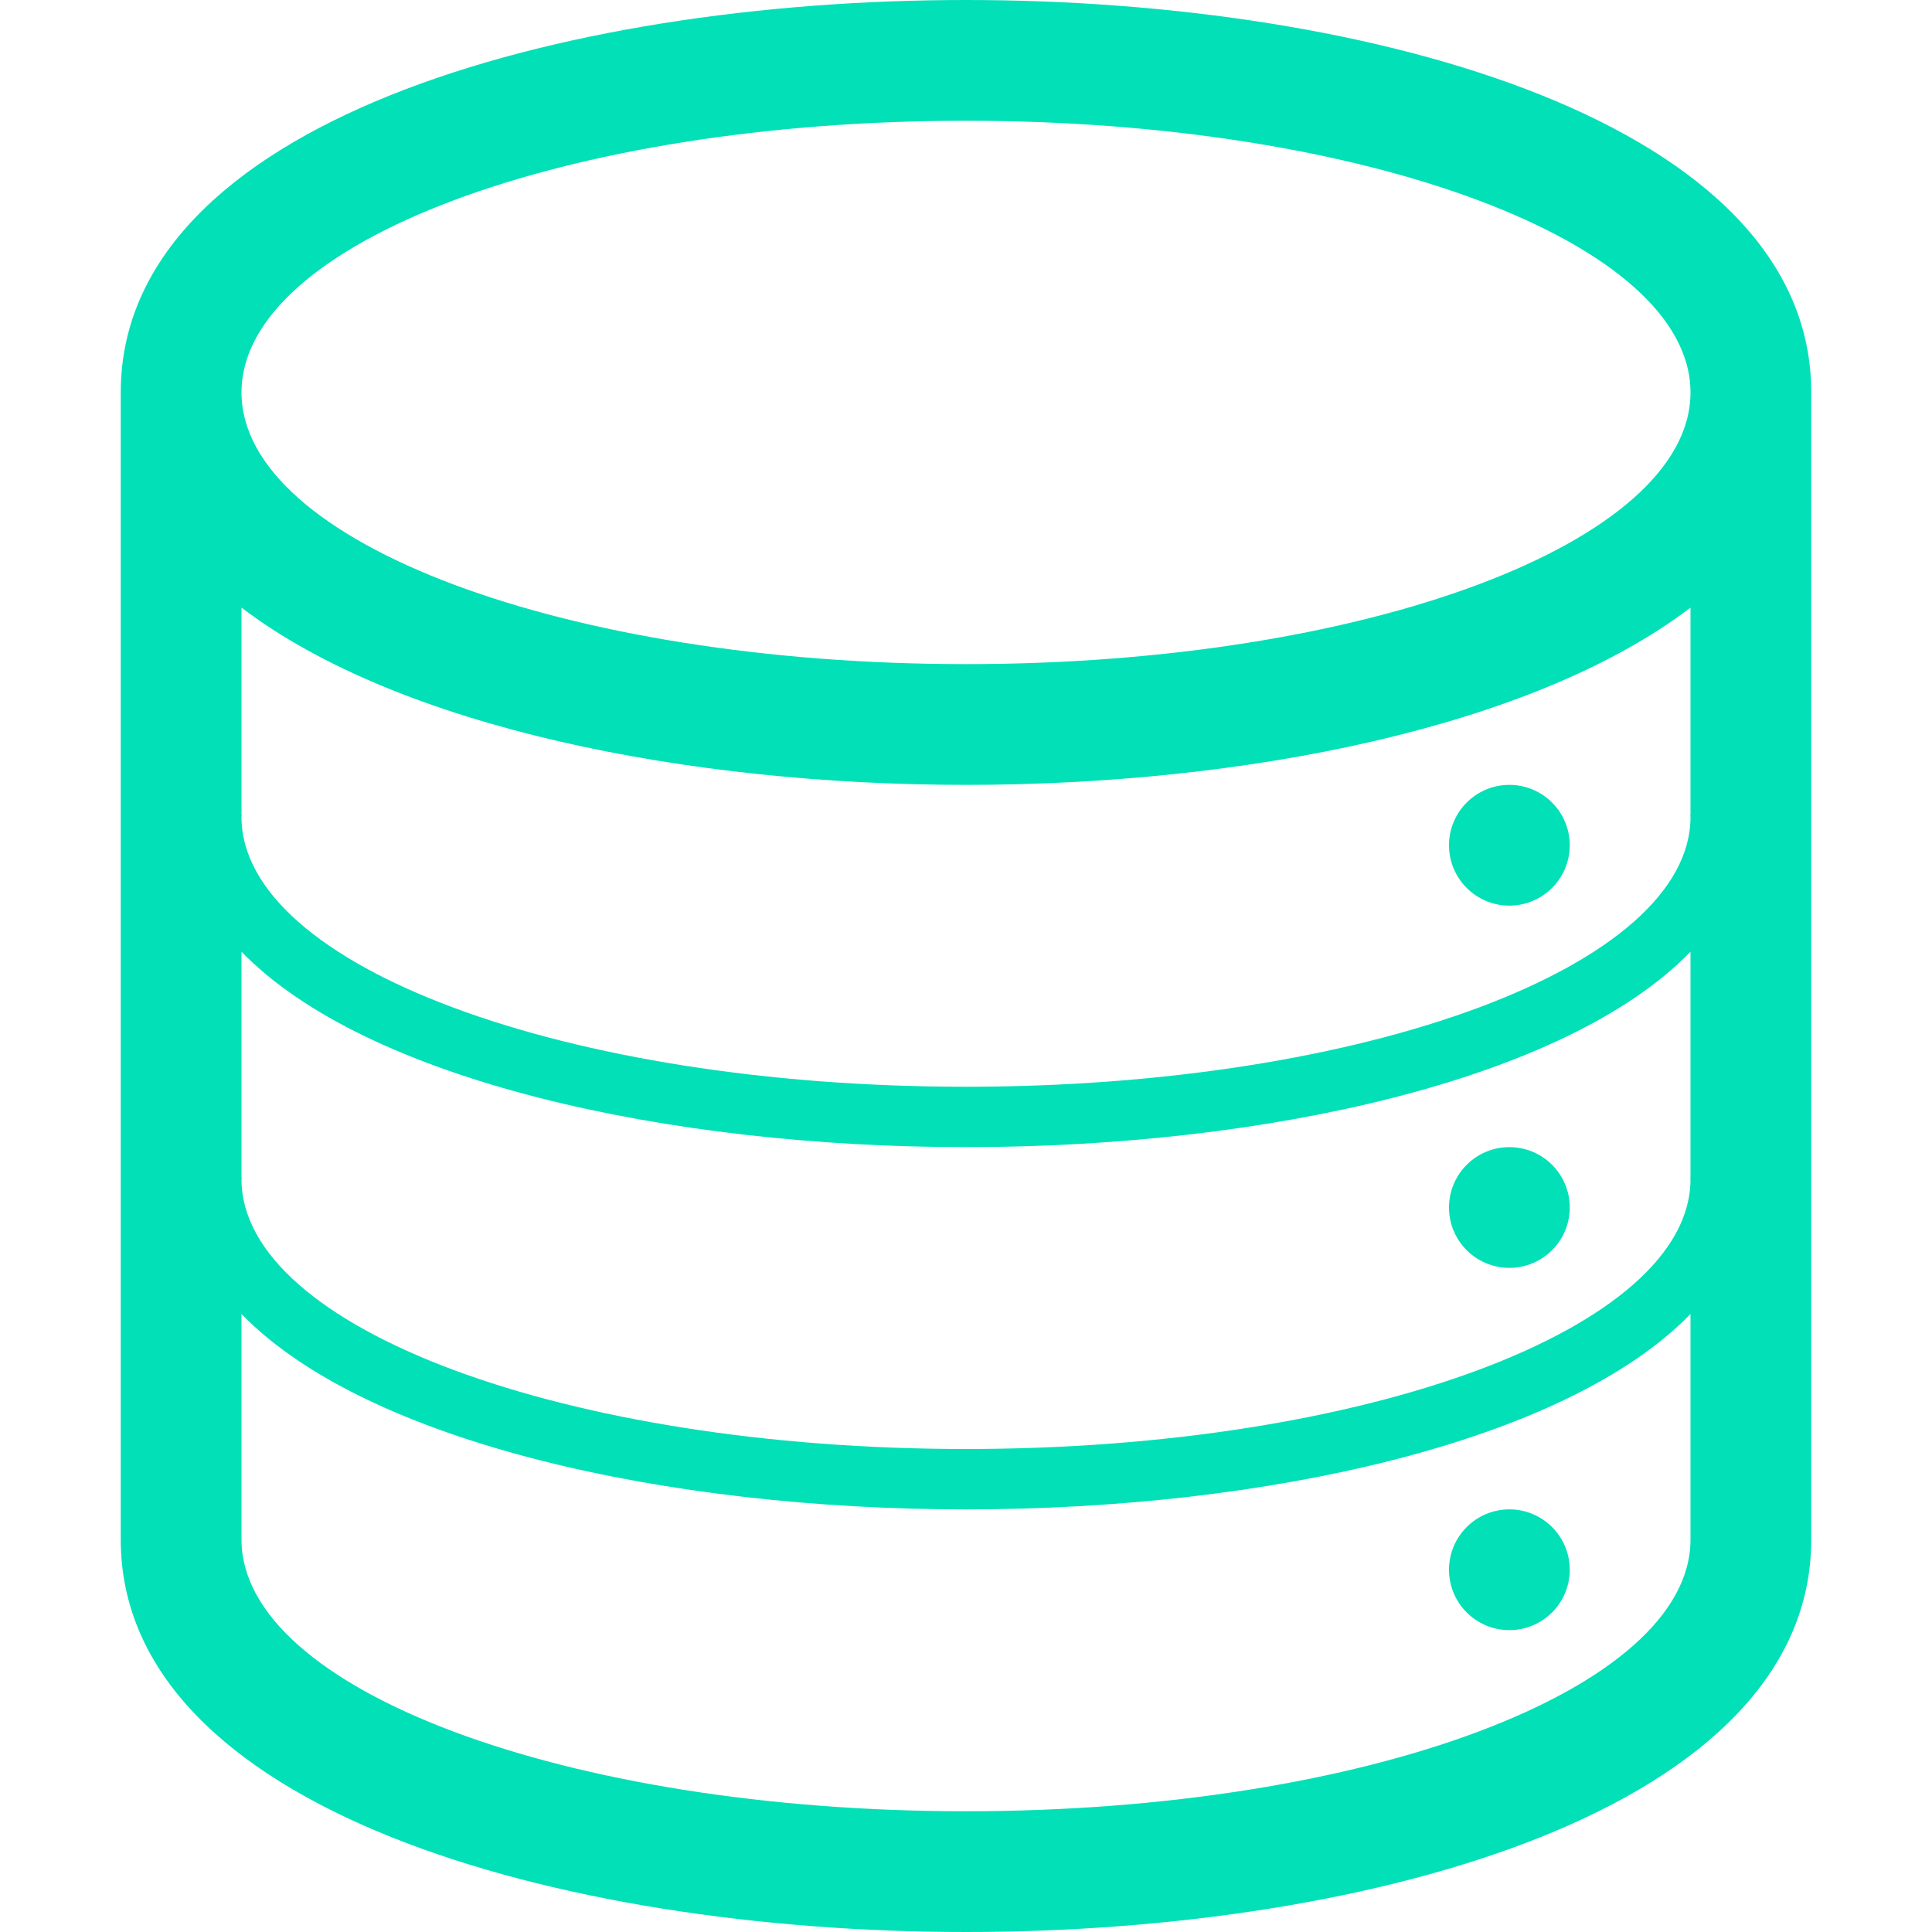
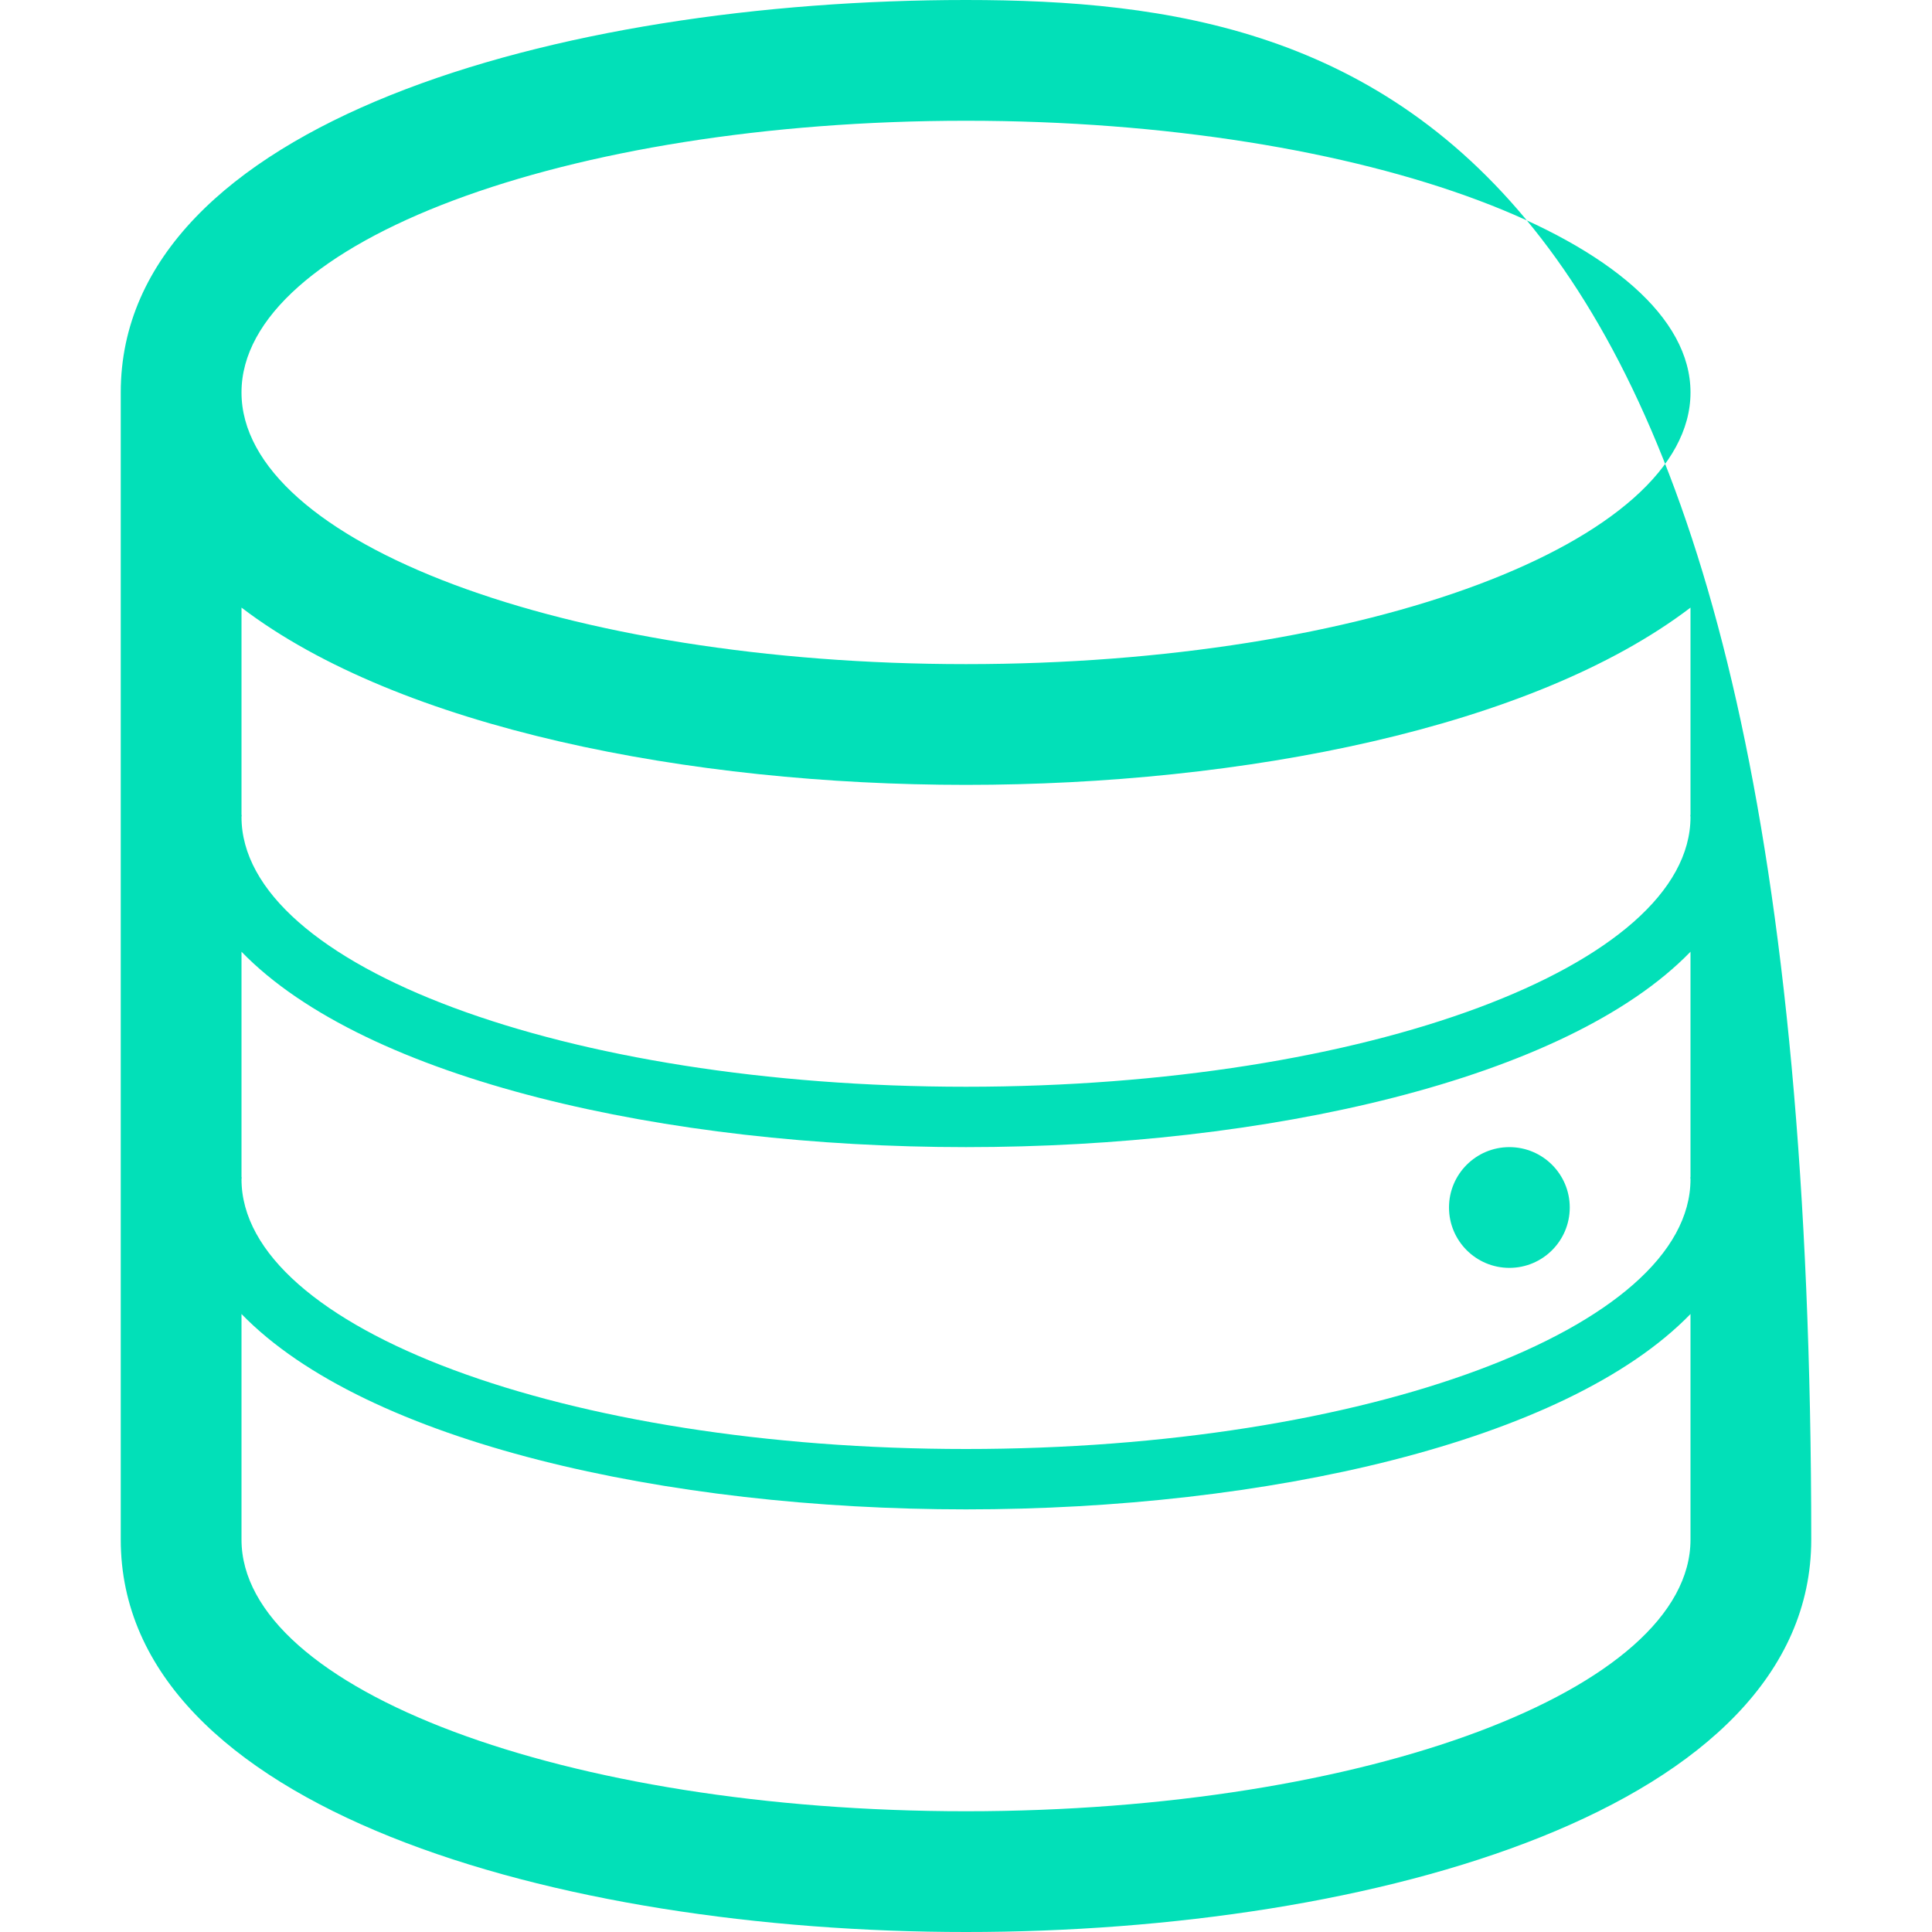
<svg xmlns="http://www.w3.org/2000/svg" viewBox="0 0 32 32" xml:space="preserve">
  <g fill="#02e0b8" class="fill-333333">
-     <path d="M16 0C9.256 0 2 2.033 2 6.5v19C2 29.965 9.256 32 16 32c6.743 0 14-2.035 14-6.5v-19C30 2.033 22.742 0 16 0zm12 25.5c0 2.484-5.373 4.5-12 4.5-6.628 0-12-2.016-12-4.5v-3.736C6.066 23.893 11.05 25 16 25s9.934-1.107 12-3.236V25.5zm0-6h-.004c0 .01.004.021.004.031C28 22 22.627 24 16 24S4 22 4 19.531c0-.01.004-.021.004-.031H4v-3.736C6.066 17.893 11.05 19 16 19s9.934-1.107 12-3.236V19.5zm0-6h-.004c0 .01.004.021.004.031C28 16 22.627 18 16 18S4 16 4 13.531c0-.01.004-.021.004-.031H4v-3.436C6.621 12.061 11.425 13 16 13s9.379-.939 12-2.936V13.5zM16 11C9.372 11 4 8.984 4 6.5 4 4.014 9.372 2 16 2c6.627 0 12 2.014 12 4.5 0 2.484-5.373 4.5-12 4.5z" />
-     <circle cx="25" cy="26" r="1" />
+     <path d="M16 0C9.256 0 2 2.033 2 6.5v19C2 29.965 9.256 32 16 32c6.743 0 14-2.035 14-6.5C30 2.033 22.742 0 16 0zm12 25.5c0 2.484-5.373 4.5-12 4.5-6.628 0-12-2.016-12-4.5v-3.736C6.066 23.893 11.05 25 16 25s9.934-1.107 12-3.236V25.5zm0-6h-.004c0 .01.004.021.004.031C28 22 22.627 24 16 24S4 22 4 19.531c0-.01.004-.021.004-.031H4v-3.736C6.066 17.893 11.05 19 16 19s9.934-1.107 12-3.236V19.5zm0-6h-.004c0 .01.004.021.004.031C28 16 22.627 18 16 18S4 16 4 13.531c0-.01.004-.021.004-.031H4v-3.436C6.621 12.061 11.425 13 16 13s9.379-.939 12-2.936V13.5zM16 11C9.372 11 4 8.984 4 6.5 4 4.014 9.372 2 16 2c6.627 0 12 2.014 12 4.5 0 2.484-5.373 4.5-12 4.5z" />
    <circle cx="25" cy="20" r="1" />
-     <circle cx="25" cy="14" r="1" />
  </g>
</svg>